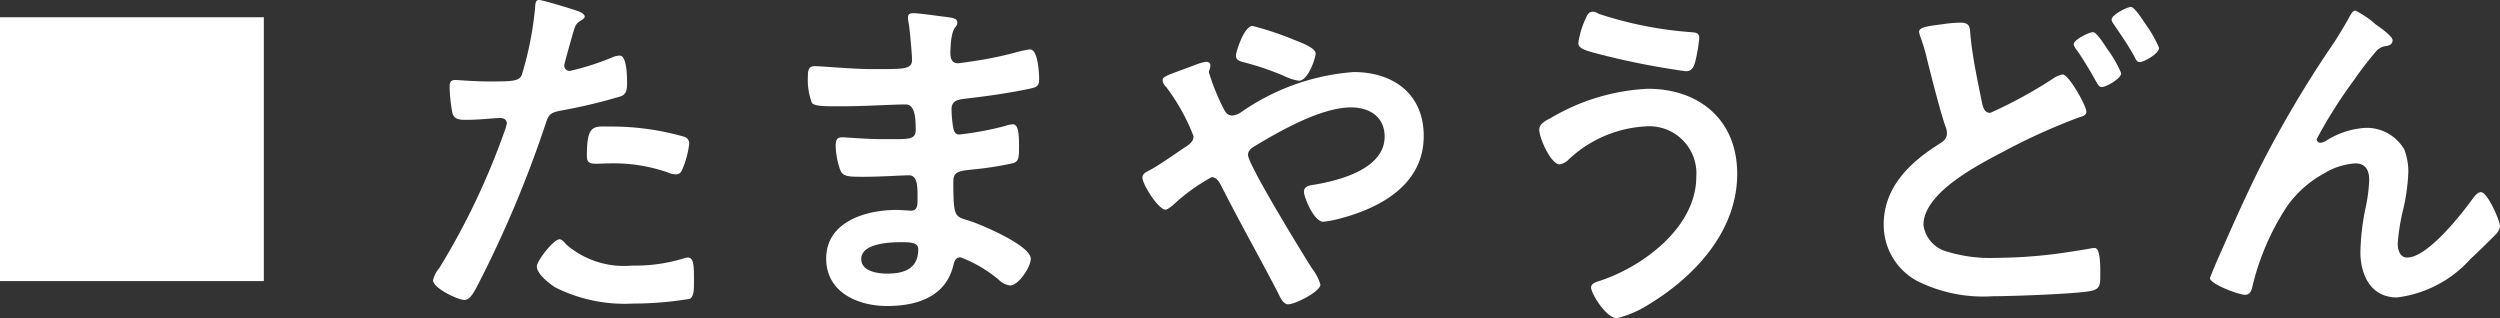
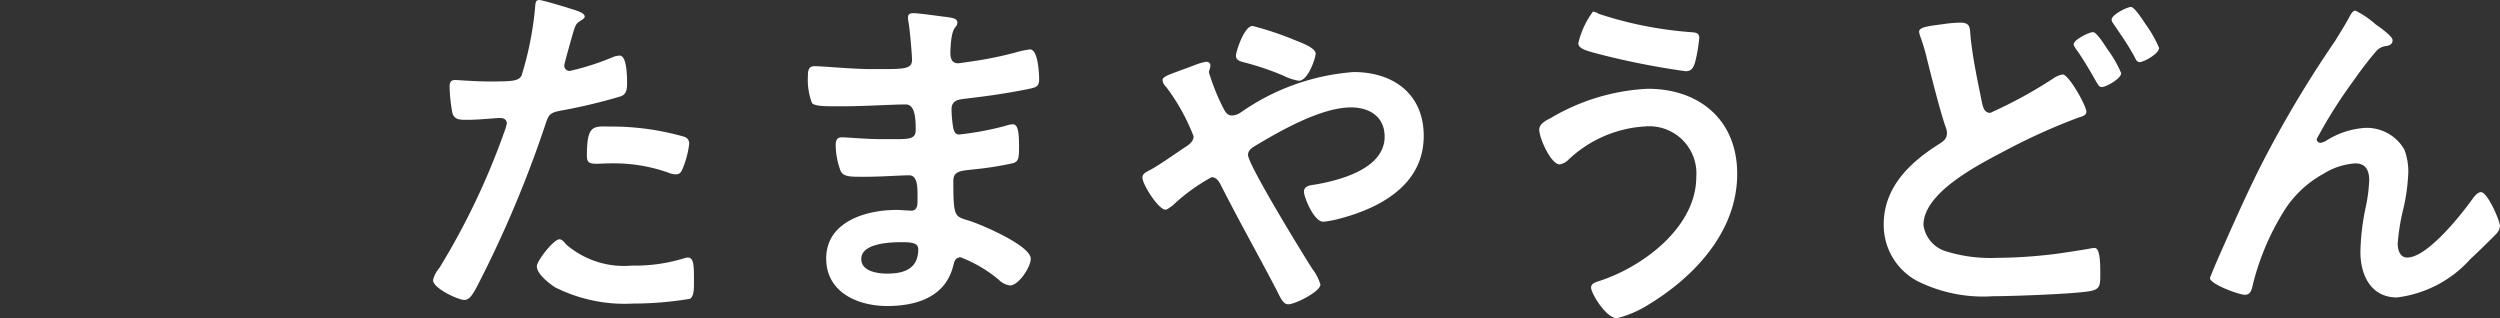
<svg xmlns="http://www.w3.org/2000/svg" width="123.184" height="15.678" viewBox="0 0 123.184 15.678">
  <rect x="0" y="0" width="123.184" height="15.678" fill="#333333" stroke="none" />
  <g id="hamburger_menu_07" transform="translate(-1468 -334.15)">
-     <path id="パス_13218" data-name="パス 13218" d="M8.568,12.94c-.288,0-1.116,1.062-1.116,1.332,0,.378.594.828.882,1.026a7.627,7.627,0,0,0,3.852.81,17.2,17.2,0,0,0,2.808-.234c.216-.126.2-.54.2-.9,0-.72,0-1.134-.306-1.134a.64.64,0,0,0-.18.036,8.131,8.131,0,0,1-2.556.36,4.355,4.355,0,0,1-3.258-1.044C8.82,13.1,8.694,12.94,8.568,12.94Zm1.35-4.122c0,.306.09.4.45.4.234,0,.45-.018.684-.018a8.081,8.081,0,0,1,2.862.45.967.967,0,0,0,.378.09c.18,0,.252-.072.324-.234a4.521,4.521,0,0,0,.342-1.26.339.339,0,0,0-.252-.36,12.914,12.914,0,0,0-3.618-.5C10.242,7.378,9.918,7.27,9.918,8.818ZM7.56,1.15c-.18,0-.18.18-.2.45A16.492,16.492,0,0,1,6.7,4.876c-.162.27-.432.288-1.584.288-.774,0-1.53-.072-1.692-.072-.216,0-.27.126-.27.324A7.727,7.727,0,0,0,3.294,6.73c.108.342.4.324.756.324.558,0,1.35-.09,1.6-.09.18,0,.324.09.324.27a2.745,2.745,0,0,1-.144.468,35.443,35.443,0,0,1-3.186,6.66,1.344,1.344,0,0,0-.306.594c0,.4,1.242.972,1.53.972.27,0,.414-.252.648-.684A56.079,56.079,0,0,0,7.866,7.306c.162-.5.216-.594.738-.7a27.086,27.086,0,0,0,2.952-.7c.306-.09.342-.342.342-.648,0-.27,0-1.368-.36-1.368a.967.967,0,0,0-.378.09,12.7,12.7,0,0,1-2.088.666.265.265,0,0,1-.27-.27c0-.09.378-1.4.432-1.6.126-.4.144-.468.414-.63.054-.036.162-.09.162-.18,0-.2-.5-.324-.666-.378C8.91,1.51,7.722,1.15,7.56,1.15ZM25.4,13.084c.414,0,.846,0,.846.342,0,.972-.7,1.206-1.53,1.206-.468,0-1.278-.108-1.278-.72C23.436,13.138,24.84,13.084,25.4,13.084ZM26.01,1.8c-.162,0-.27.036-.27.216a1.575,1.575,0,0,0,.036.288c.054.306.162,1.512.162,1.8,0,.486-.45.45-2.034.45-.882,0-2.394-.144-2.772-.144-.306,0-.324.252-.324.5a3.2,3.2,0,0,0,.2,1.314c.108.144.558.162,1.044.162h.54c.972,0,2.412-.09,3.042-.09.468,0,.486.738.486,1.26,0,.4-.252.45-.918.45h-.81c-.684,0-1.692-.09-1.908-.09-.252,0-.306.162-.306.378a3.723,3.723,0,0,0,.234,1.26c.144.324.486.306,1.224.306.774,0,1.782-.072,2.16-.072.45,0,.414.666.414,1.242,0,.18,0,.5-.306.5-.108,0-.522-.036-.738-.036-1.494,0-3.456.576-3.456,2.394,0,1.674,1.566,2.34,3.006,2.34,1.458,0,2.88-.45,3.258-2,.036-.126.072-.4.36-.4a6.7,6.7,0,0,1,1.872,1.1.987.987,0,0,0,.558.288c.432,0,1.026-.918,1.026-1.314,0-.648-2.376-1.656-2.97-1.854-.774-.252-.846-.108-.846-1.98,0-.5.36-.5,1.044-.576A15.925,15.925,0,0,0,30.87,9.2c.324-.072.342-.252.342-.846,0-.684-.054-1.08-.306-1.08a1.162,1.162,0,0,0-.342.072,15.218,15.218,0,0,1-2.3.432c-.216,0-.252-.18-.288-.288a5.886,5.886,0,0,1-.09-.954c0-.5.432-.486.81-.54.954-.108,2.07-.27,3.006-.468.342-.072.5-.108.5-.468,0-.306-.054-1.476-.45-1.476a4.63,4.63,0,0,0-.684.144,18.086,18.086,0,0,1-1.962.414c-.126.018-.828.126-.9.126-.324,0-.378-.27-.378-.522.036-1.458.342-1.152.342-1.494,0-.2-.252-.234-.72-.288C27.126,1.924,26.28,1.8,26.01,1.8Zm16.7.63c-.4,0-.81,1.26-.81,1.458,0,.252.234.288.432.342a13.947,13.947,0,0,1,1.908.648A2.479,2.479,0,0,0,45,5.128c.468,0,.828-1.152.828-1.332,0-.288-.7-.54-1.062-.684A15.225,15.225,0,0,0,42.714,2.428ZM38.43,11.482c.09,0,.252-.144.342-.2A9.317,9.317,0,0,1,40.7,9.88c.216,0,.342.18.432.342C42.03,12,43,13.714,43.92,15.478c.18.36.306.666.558.666.342,0,1.584-.63,1.584-.972a2.432,2.432,0,0,0-.4-.774c-.45-.7-3.168-5.13-3.168-5.616,0-.216.18-.342.36-.45,1.26-.756,3.258-1.89,4.716-1.89.918,0,1.656.468,1.656,1.44,0,1.566-2.16,2.142-3.4,2.358-.234.036-.576.054-.576.36,0,.252.486,1.476.954,1.476a4.792,4.792,0,0,0,.7-.126c2.07-.522,4.248-1.674,4.248-4.1,0-2.07-1.494-3.15-3.456-3.15a11.114,11.114,0,0,0-5.544,1.98.9.9,0,0,1-.432.162c-.234,0-.324-.144-.432-.342a10.873,10.873,0,0,1-.72-1.782.339.339,0,0,1,.036-.144.765.765,0,0,0,.036-.2c0-.126-.09-.18-.216-.18a2.768,2.768,0,0,0-.594.18c-.252.09-.486.18-.684.252-.54.2-.864.306-.864.468a.534.534,0,0,0,.18.342,9.926,9.926,0,0,1,1.35,2.43c0,.27-.252.432-.45.558-.432.288-1.3.9-1.692,1.1-.2.108-.378.18-.378.378C37.3,10.258,38.088,11.482,38.43,11.482ZM58.77,3.274c0,.288.4.378,1.152.576a38.052,38.052,0,0,0,4.14.81c.288,0,.4-.18.486-.54a7.754,7.754,0,0,0,.18-1.1c0-.27-.2-.27-.45-.288a18.83,18.83,0,0,1-4.5-.9.632.632,0,0,0-.288-.108c-.216,0-.288.18-.36.342A4.218,4.218,0,0,0,58.77,3.274Zm3.42,2.25a10.336,10.336,0,0,0-4.806,1.458c-.216.108-.54.27-.54.558,0,.414.576,1.71,1.008,1.71a.816.816,0,0,0,.378-.18,6,6,0,0,1,3.852-1.692,2.321,2.321,0,0,1,2.5,2.484c0,2.5-2.664,4.464-4.824,5.148-.162.054-.36.126-.36.306,0,.288.738,1.512,1.278,1.512a5.3,5.3,0,0,0,1.548-.666c2.286-1.386,4.374-3.618,4.374-6.444C66.6,7.072,64.746,5.524,62.19,5.524Zm21.942-2.79c-.2,0-.954.378-.954.594,0,.108.18.324.252.432.27.4.558.882.792,1.3.162.27.2.378.342.378.216,0,.954-.414.954-.684a5.75,5.75,0,0,0-.684-1.188C84.726,3.4,84.312,2.734,84.132,2.734ZM86,1.492c-.18,0-.954.378-.954.63a.344.344,0,0,0,.054.144c.4.594.738,1.062,1.08,1.692.054.108.108.252.252.252.2,0,.954-.414.954-.7a6.013,6.013,0,0,0-.666-1.17C86.562,2.1,86.166,1.492,86,1.492Zm-9.252.846c-.63.09-1.188.126-1.188.378a1.258,1.258,0,0,0,.054.216A9.565,9.565,0,0,1,75.96,4.1c.2.792.666,2.646.918,3.33a.746.746,0,0,1,.054.288c0,.306-.216.414-.432.558-1.422.9-2.682,2.124-2.682,3.924a3.13,3.13,0,0,0,1.638,2.79,7.265,7.265,0,0,0,3.744.756c.936,0,3.978-.108,4.788-.252.468-.09.5-.27.5-.756v-.216c0-.414-.018-1.152-.27-1.152a.612.612,0,0,0-.18.018c-.27.054-1.548.252-1.872.288a24.506,24.506,0,0,1-2.808.18,7.285,7.285,0,0,1-2.412-.306,1.575,1.575,0,0,1-1.17-1.314c0-1.6,2.718-2.97,3.942-3.618a30.243,30.243,0,0,1,3.744-1.692c.126-.036.342-.09.342-.27,0-.288-.864-1.836-1.17-1.836a1.187,1.187,0,0,0-.468.2,22.4,22.4,0,0,1-3.1,1.692c-.306,0-.36-.306-.414-.54-.216-1.08-.45-2.142-.558-3.24-.036-.414,0-.666-.5-.666A6.431,6.431,0,0,0,76.752,2.338ZM90.216,14.056c-.018.036-.324.774-.324.792,0,.306,1.44.828,1.728.828.306,0,.342-.324.4-.558a12.463,12.463,0,0,1,1.656-3.78A5.345,5.345,0,0,1,95.508,9.7a3.353,3.353,0,0,1,1.548-.5c.522,0,.684.36.684.828a8.108,8.108,0,0,1-.2,1.458,11.591,11.591,0,0,0-.234,2.088c0,1.134.522,2.232,1.8,2.232a5.8,5.8,0,0,0,3.618-1.89c.432-.4.846-.81,1.26-1.224a.694.694,0,0,0,.2-.4c0-.252-.612-1.674-.936-1.674-.144,0-.27.144-.36.252-.558.792-2.268,2.97-3.276,2.97-.36,0-.468-.378-.468-.684a10.287,10.287,0,0,1,.288-1.764,9.474,9.474,0,0,0,.234-1.746,3.011,3.011,0,0,0-.2-1.134A2.139,2.139,0,0,0,97.56,7.45a4.046,4.046,0,0,0-1.908.612.719.719,0,0,1-.324.126.194.194,0,0,1-.18-.18,23.407,23.407,0,0,1,1.818-2.88A17.846,17.846,0,0,1,98.1,3.652a.778.778,0,0,1,.468-.234c.162-.018.324-.09.324-.288s-.648-.648-.828-.774a4.541,4.541,0,0,0-1.008-.684c-.126,0-.216.18-.27.27-.234.432-.468.81-.738,1.242a55.661,55.661,0,0,0-3.762,6.354C91.548,11.032,90.882,12.544,90.216,14.056Z" transform="translate(1487 333)" fill="#fff" />
-     <rect id="長方形_28346" data-name="長方形 28346" width="13" height="13" transform="translate(1468 335)" fill="#fff" />
+     <path id="パス_13218" data-name="パス 13218" d="M8.568,12.94c-.288,0-1.116,1.062-1.116,1.332,0,.378.594.828.882,1.026a7.627,7.627,0,0,0,3.852.81,17.2,17.2,0,0,0,2.808-.234c.216-.126.2-.54.2-.9,0-.72,0-1.134-.306-1.134a.64.64,0,0,0-.18.036,8.131,8.131,0,0,1-2.556.36,4.355,4.355,0,0,1-3.258-1.044C8.82,13.1,8.694,12.94,8.568,12.94Zm1.35-4.122c0,.306.09.4.45.4.234,0,.45-.018.684-.018a8.081,8.081,0,0,1,2.862.45.967.967,0,0,0,.378.09c.18,0,.252-.072.324-.234a4.521,4.521,0,0,0,.342-1.26.339.339,0,0,0-.252-.36,12.914,12.914,0,0,0-3.618-.5C10.242,7.378,9.918,7.27,9.918,8.818ZM7.56,1.15c-.18,0-.18.18-.2.45A16.492,16.492,0,0,1,6.7,4.876c-.162.27-.432.288-1.584.288-.774,0-1.53-.072-1.692-.072-.216,0-.27.126-.27.324A7.727,7.727,0,0,0,3.294,6.73c.108.342.4.324.756.324.558,0,1.35-.09,1.6-.09.18,0,.324.09.324.27a2.745,2.745,0,0,1-.144.468,35.443,35.443,0,0,1-3.186,6.66,1.344,1.344,0,0,0-.306.594c0,.4,1.242.972,1.53.972.27,0,.414-.252.648-.684A56.079,56.079,0,0,0,7.866,7.306c.162-.5.216-.594.738-.7a27.086,27.086,0,0,0,2.952-.7c.306-.09.342-.342.342-.648,0-.27,0-1.368-.36-1.368a.967.967,0,0,0-.378.09,12.7,12.7,0,0,1-2.088.666.265.265,0,0,1-.27-.27c0-.09.378-1.4.432-1.6.126-.4.144-.468.414-.63.054-.036.162-.09.162-.18,0-.2-.5-.324-.666-.378C8.91,1.51,7.722,1.15,7.56,1.15ZM25.4,13.084c.414,0,.846,0,.846.342,0,.972-.7,1.206-1.53,1.206-.468,0-1.278-.108-1.278-.72C23.436,13.138,24.84,13.084,25.4,13.084ZM26.01,1.8c-.162,0-.27.036-.27.216a1.575,1.575,0,0,0,.036.288c.054.306.162,1.512.162,1.8,0,.486-.45.45-2.034.45-.882,0-2.394-.144-2.772-.144-.306,0-.324.252-.324.5a3.2,3.2,0,0,0,.2,1.314c.108.144.558.162,1.044.162h.54c.972,0,2.412-.09,3.042-.09.468,0,.486.738.486,1.26,0,.4-.252.45-.918.45h-.81c-.684,0-1.692-.09-1.908-.09-.252,0-.306.162-.306.378a3.723,3.723,0,0,0,.234,1.26c.144.324.486.306,1.224.306.774,0,1.782-.072,2.16-.072.45,0,.414.666.414,1.242,0,.18,0,.5-.306.5-.108,0-.522-.036-.738-.036-1.494,0-3.456.576-3.456,2.394,0,1.674,1.566,2.34,3.006,2.34,1.458,0,2.88-.45,3.258-2,.036-.126.072-.4.36-.4a6.7,6.7,0,0,1,1.872,1.1.987.987,0,0,0,.558.288c.432,0,1.026-.918,1.026-1.314,0-.648-2.376-1.656-2.97-1.854-.774-.252-.846-.108-.846-1.98,0-.5.36-.5,1.044-.576A15.925,15.925,0,0,0,30.87,9.2c.324-.072.342-.252.342-.846,0-.684-.054-1.08-.306-1.08a1.162,1.162,0,0,0-.342.072,15.218,15.218,0,0,1-2.3.432c-.216,0-.252-.18-.288-.288a5.886,5.886,0,0,1-.09-.954c0-.5.432-.486.81-.54.954-.108,2.07-.27,3.006-.468.342-.072.5-.108.5-.468,0-.306-.054-1.476-.45-1.476a4.63,4.63,0,0,0-.684.144,18.086,18.086,0,0,1-1.962.414c-.126.018-.828.126-.9.126-.324,0-.378-.27-.378-.522.036-1.458.342-1.152.342-1.494,0-.2-.252-.234-.72-.288C27.126,1.924,26.28,1.8,26.01,1.8Zm16.7.63c-.4,0-.81,1.26-.81,1.458,0,.252.234.288.432.342a13.947,13.947,0,0,1,1.908.648A2.479,2.479,0,0,0,45,5.128c.468,0,.828-1.152.828-1.332,0-.288-.7-.54-1.062-.684A15.225,15.225,0,0,0,42.714,2.428ZM38.43,11.482c.09,0,.252-.144.342-.2A9.317,9.317,0,0,1,40.7,9.88c.216,0,.342.18.432.342C42.03,12,43,13.714,43.92,15.478c.18.36.306.666.558.666.342,0,1.584-.63,1.584-.972a2.432,2.432,0,0,0-.4-.774c-.45-.7-3.168-5.13-3.168-5.616,0-.216.18-.342.36-.45,1.26-.756,3.258-1.89,4.716-1.89.918,0,1.656.468,1.656,1.44,0,1.566-2.16,2.142-3.4,2.358-.234.036-.576.054-.576.36,0,.252.486,1.476.954,1.476a4.792,4.792,0,0,0,.7-.126c2.07-.522,4.248-1.674,4.248-4.1,0-2.07-1.494-3.15-3.456-3.15a11.114,11.114,0,0,0-5.544,1.98.9.9,0,0,1-.432.162c-.234,0-.324-.144-.432-.342a10.873,10.873,0,0,1-.72-1.782.339.339,0,0,1,.036-.144.765.765,0,0,0,.036-.2c0-.126-.09-.18-.216-.18a2.768,2.768,0,0,0-.594.18c-.252.09-.486.18-.684.252-.54.2-.864.306-.864.468a.534.534,0,0,0,.18.342,9.926,9.926,0,0,1,1.35,2.43c0,.27-.252.432-.45.558-.432.288-1.3.9-1.692,1.1-.2.108-.378.18-.378.378C37.3,10.258,38.088,11.482,38.43,11.482ZM58.77,3.274c0,.288.4.378,1.152.576a38.052,38.052,0,0,0,4.14.81c.288,0,.4-.18.486-.54a7.754,7.754,0,0,0,.18-1.1c0-.27-.2-.27-.45-.288a18.83,18.83,0,0,1-4.5-.9.632.632,0,0,0-.288-.108A4.218,4.218,0,0,0,58.77,3.274Zm3.42,2.25a10.336,10.336,0,0,0-4.806,1.458c-.216.108-.54.27-.54.558,0,.414.576,1.71,1.008,1.71a.816.816,0,0,0,.378-.18,6,6,0,0,1,3.852-1.692,2.321,2.321,0,0,1,2.5,2.484c0,2.5-2.664,4.464-4.824,5.148-.162.054-.36.126-.36.306,0,.288.738,1.512,1.278,1.512a5.3,5.3,0,0,0,1.548-.666c2.286-1.386,4.374-3.618,4.374-6.444C66.6,7.072,64.746,5.524,62.19,5.524Zm21.942-2.79c-.2,0-.954.378-.954.594,0,.108.18.324.252.432.27.4.558.882.792,1.3.162.27.2.378.342.378.216,0,.954-.414.954-.684a5.75,5.75,0,0,0-.684-1.188C84.726,3.4,84.312,2.734,84.132,2.734ZM86,1.492c-.18,0-.954.378-.954.63a.344.344,0,0,0,.054.144c.4.594.738,1.062,1.08,1.692.054.108.108.252.252.252.2,0,.954-.414.954-.7a6.013,6.013,0,0,0-.666-1.17C86.562,2.1,86.166,1.492,86,1.492Zm-9.252.846c-.63.09-1.188.126-1.188.378a1.258,1.258,0,0,0,.054.216A9.565,9.565,0,0,1,75.96,4.1c.2.792.666,2.646.918,3.33a.746.746,0,0,1,.054.288c0,.306-.216.414-.432.558-1.422.9-2.682,2.124-2.682,3.924a3.13,3.13,0,0,0,1.638,2.79,7.265,7.265,0,0,0,3.744.756c.936,0,3.978-.108,4.788-.252.468-.09.5-.27.5-.756v-.216c0-.414-.018-1.152-.27-1.152a.612.612,0,0,0-.18.018c-.27.054-1.548.252-1.872.288a24.506,24.506,0,0,1-2.808.18,7.285,7.285,0,0,1-2.412-.306,1.575,1.575,0,0,1-1.17-1.314c0-1.6,2.718-2.97,3.942-3.618a30.243,30.243,0,0,1,3.744-1.692c.126-.036.342-.09.342-.27,0-.288-.864-1.836-1.17-1.836a1.187,1.187,0,0,0-.468.2,22.4,22.4,0,0,1-3.1,1.692c-.306,0-.36-.306-.414-.54-.216-1.08-.45-2.142-.558-3.24-.036-.414,0-.666-.5-.666A6.431,6.431,0,0,0,76.752,2.338ZM90.216,14.056c-.018.036-.324.774-.324.792,0,.306,1.44.828,1.728.828.306,0,.342-.324.4-.558a12.463,12.463,0,0,1,1.656-3.78A5.345,5.345,0,0,1,95.508,9.7a3.353,3.353,0,0,1,1.548-.5c.522,0,.684.36.684.828a8.108,8.108,0,0,1-.2,1.458,11.591,11.591,0,0,0-.234,2.088c0,1.134.522,2.232,1.8,2.232a5.8,5.8,0,0,0,3.618-1.89c.432-.4.846-.81,1.26-1.224a.694.694,0,0,0,.2-.4c0-.252-.612-1.674-.936-1.674-.144,0-.27.144-.36.252-.558.792-2.268,2.97-3.276,2.97-.36,0-.468-.378-.468-.684a10.287,10.287,0,0,1,.288-1.764,9.474,9.474,0,0,0,.234-1.746,3.011,3.011,0,0,0-.2-1.134A2.139,2.139,0,0,0,97.56,7.45a4.046,4.046,0,0,0-1.908.612.719.719,0,0,1-.324.126.194.194,0,0,1-.18-.18,23.407,23.407,0,0,1,1.818-2.88A17.846,17.846,0,0,1,98.1,3.652a.778.778,0,0,1,.468-.234c.162-.018.324-.09.324-.288s-.648-.648-.828-.774a4.541,4.541,0,0,0-1.008-.684c-.126,0-.216.18-.27.27-.234.432-.468.81-.738,1.242a55.661,55.661,0,0,0-3.762,6.354C91.548,11.032,90.882,12.544,90.216,14.056Z" transform="translate(1487 333)" fill="#fff" />
  </g>
</svg>